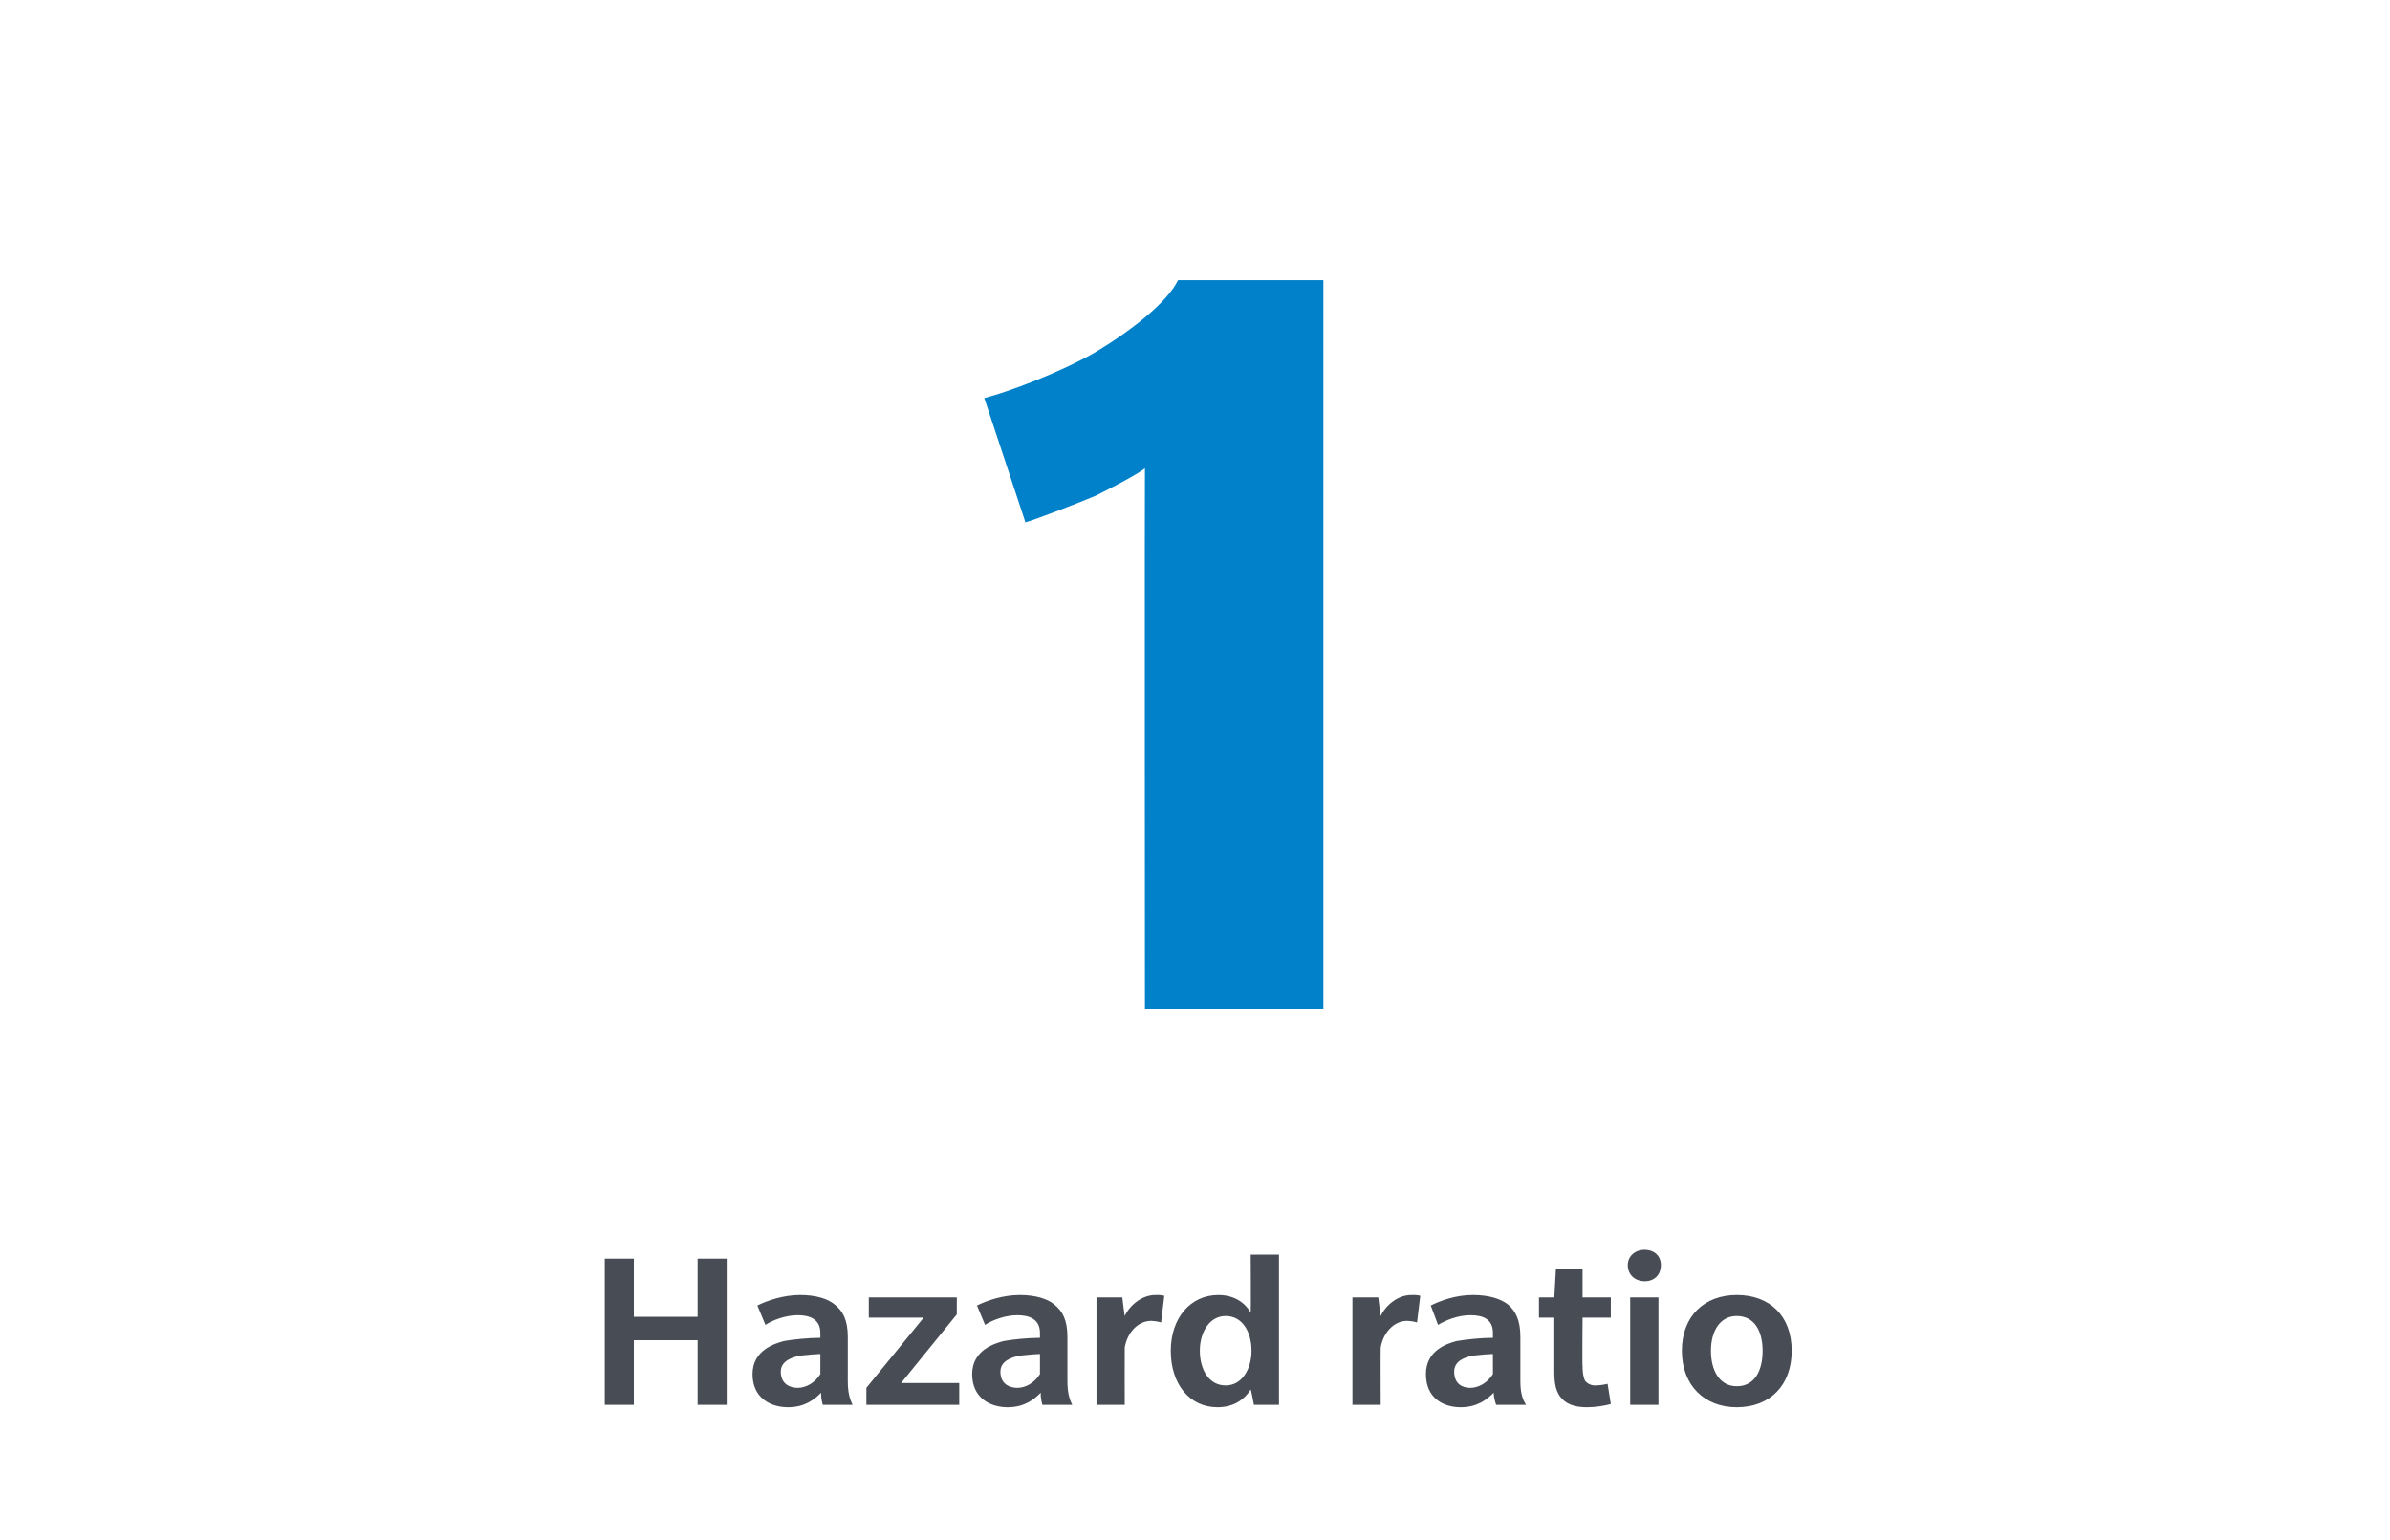
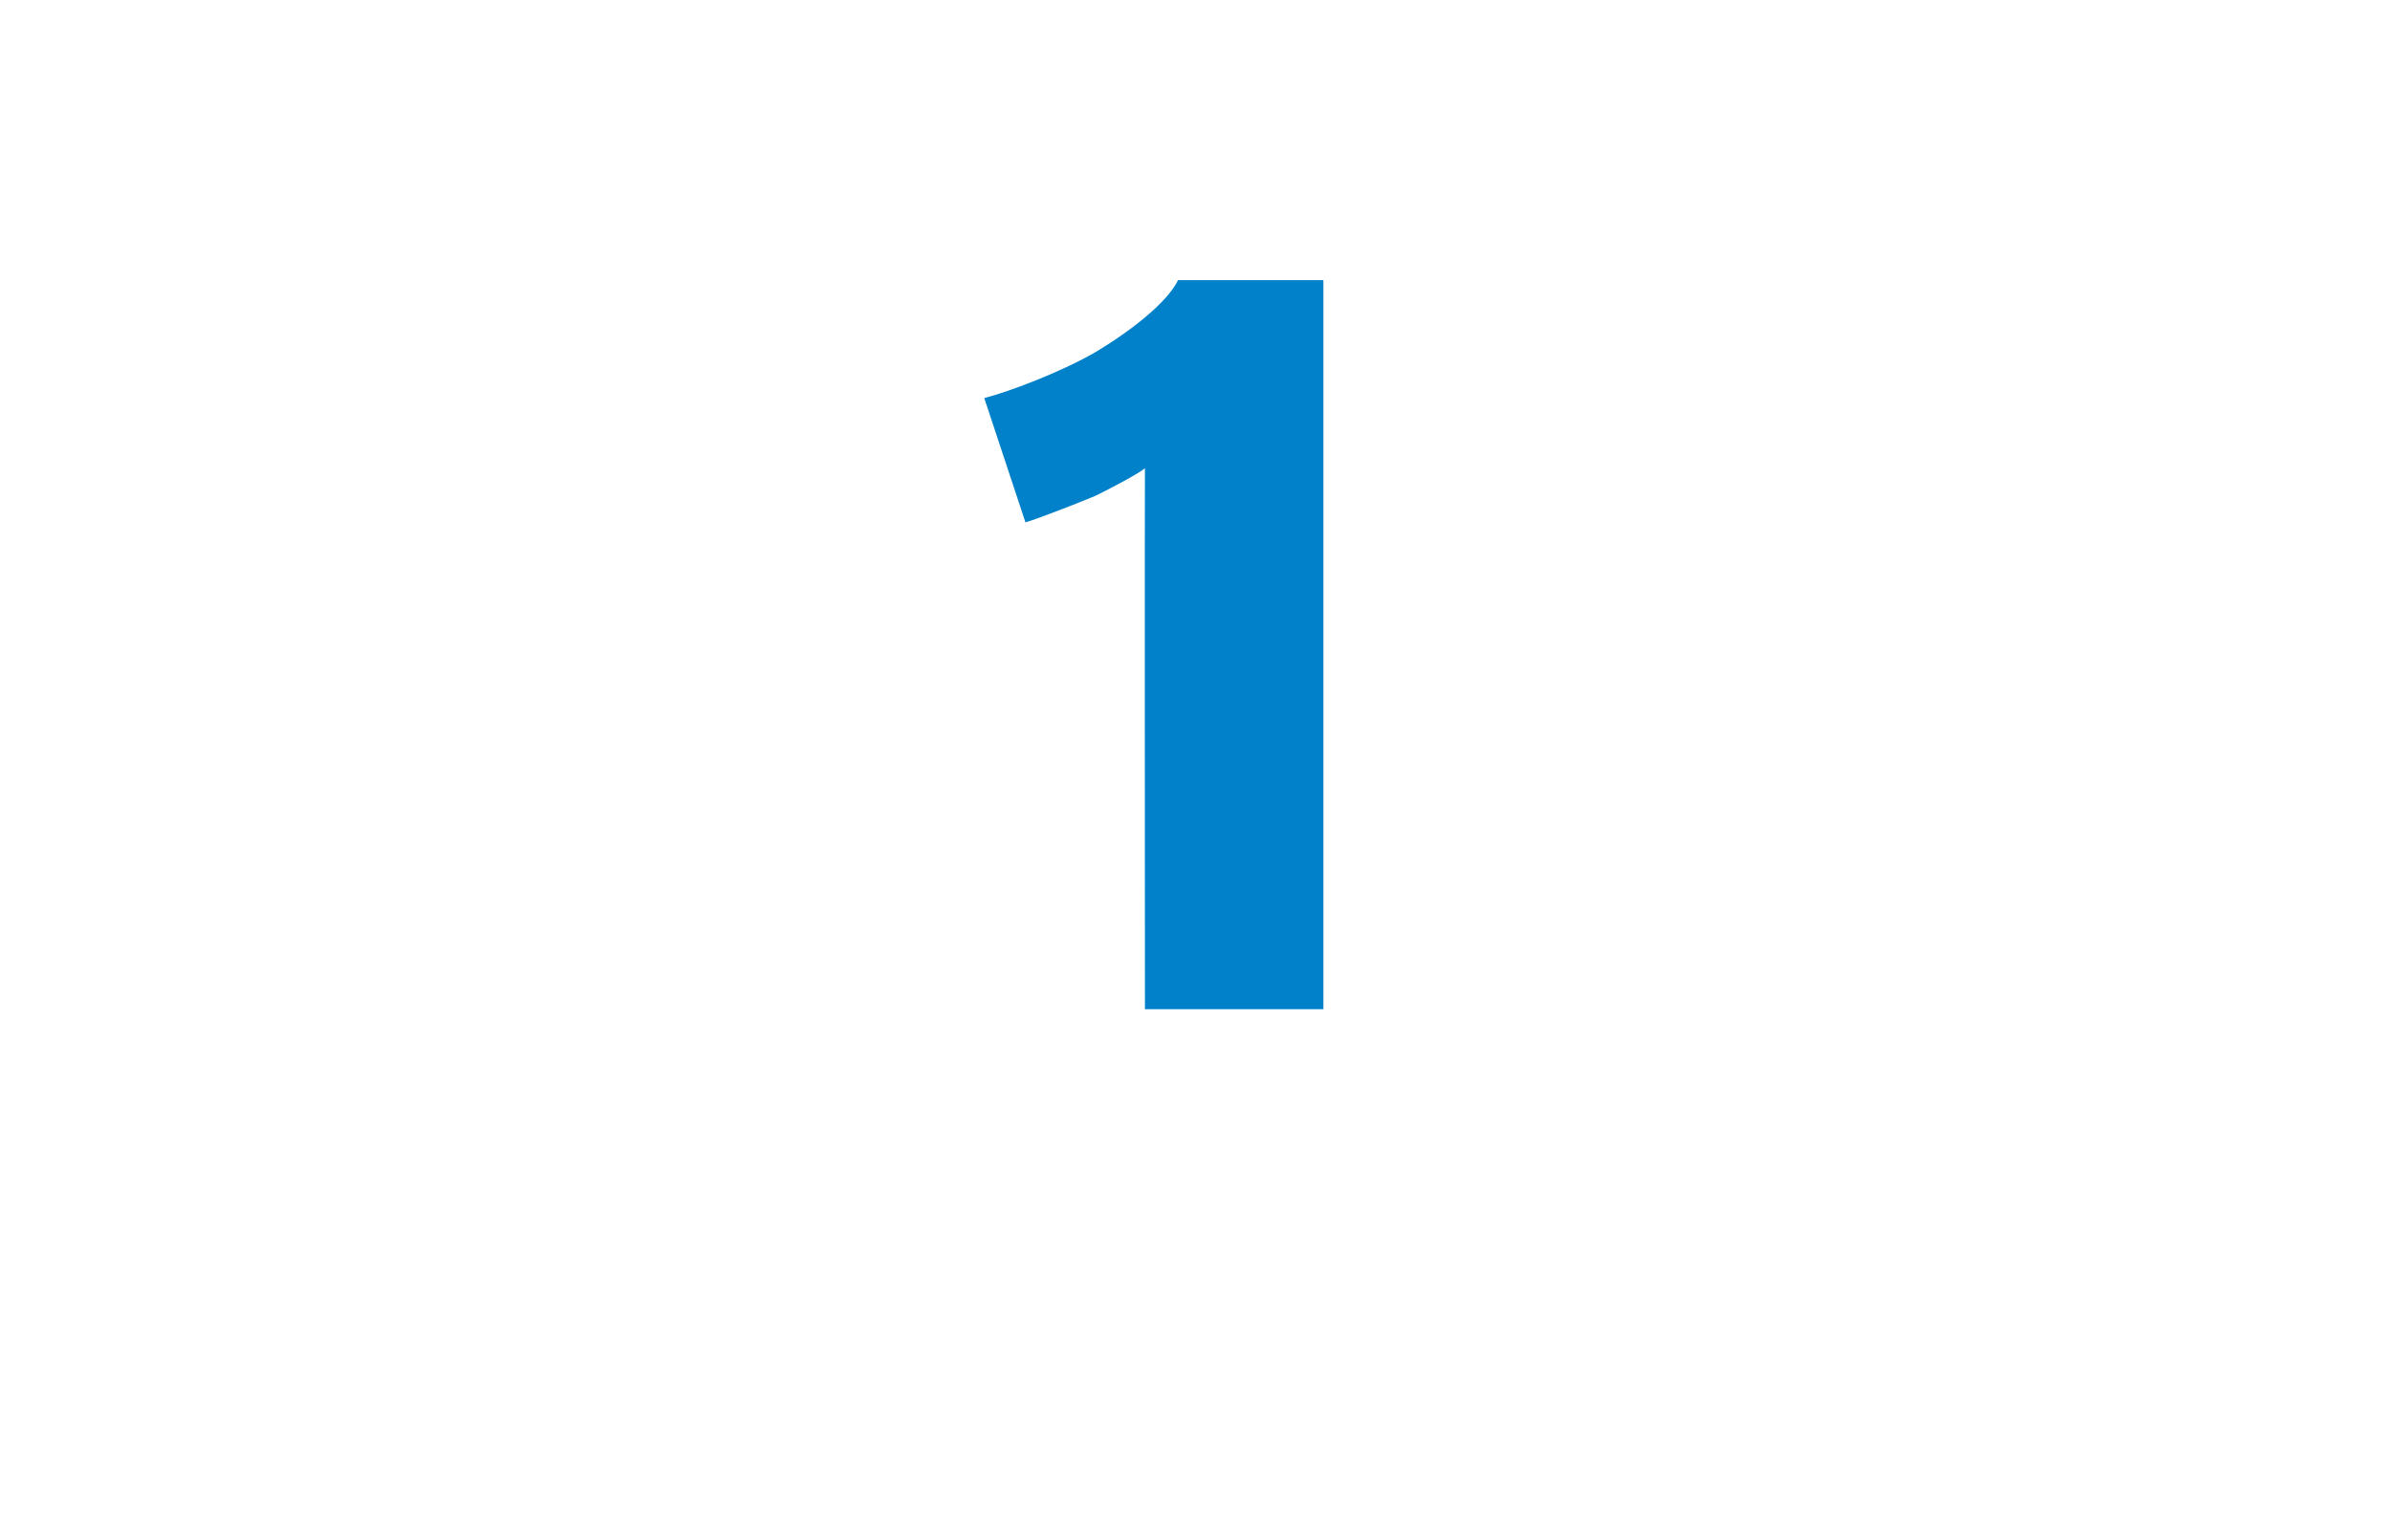
<svg xmlns="http://www.w3.org/2000/svg" version="1.1" width="296px" height="190.8px" viewBox="0 -32 296 190.8" style="top:-32px">
  <desc>1 Hazard ratio</desc>
  <defs />
  <g id="Polygon138036">
-     <path d="m86.4 142v-8h-7.9v8h-3.6v-18.1h3.6v7.2h7.9v-7.2h3.6V142h-3.6zm15.5 0s-.25-.82-.2-1.5c-.8.8-2 1.8-4.1 1.8c-2.1 0-4.4-1.1-4.4-4.1c0-3 2.8-3.8 3.9-4.1c1.1-.2 3-.4 4.5-.4v-.6c0-1.7-1.3-2.2-2.8-2.2c-1.5 0-3.1.6-4 1.2l-1-2.4c1.2-.6 3.2-1.3 5.3-1.3c2 0 3.5.5 4.3 1.2c1 .8 1.6 1.9 1.6 4v5.4c0 1.4.2 2.2.6 3c.04.01-3.7 0-3.7 0zm-.3-6.3c-.3 0-1.7.1-2.5.2c-.9.2-2.4.6-2.4 2c0 1.5 1.1 2 2.1 2c1 0 2.1-.6 2.8-1.7v-2.5zm5.7 6.3v-2.1l7.1-8.7h-6.8v-2.5h10.9v2.1l-6.9 8.5h7.2v2.7h-11.5zm21.8 0s-.25-.82-.2-1.5c-.8.8-2 1.8-4.1 1.8c-2.1 0-4.4-1.1-4.4-4.1c0-3 2.8-3.8 3.9-4.1c1.1-.2 3-.4 4.5-.4v-.6c0-1.7-1.3-2.2-2.8-2.2c-1.5 0-3.1.6-4 1.2l-1-2.4c1.2-.6 3.2-1.3 5.3-1.3c2 0 3.5.5 4.3 1.2c1 .8 1.6 1.9 1.6 4v5.4c0 1.4.2 2.2.6 3c.04.01-3.7 0-3.7 0zm-.3-6.3c-.3 0-1.7.1-2.5.2c-.9.2-2.4.6-2.4 2c0 1.5 1.1 2 2.1 2c1 0 2.1-.6 2.8-1.7v-2.5zm15-3.9s-.45-.16-1.2-.2c-1.7 0-3 1.5-3.3 3.3c-.02-.01 0 7.1 0 7.1h-3.5v-13.3h3.2s.28 2.34.3 2.3c.6-1.3 2.1-2.6 3.8-2.6c.76-.03 1.1.1 1.1.1l-.4 3.3zm11.5 10.2s-.36-1.87-.4-1.9c-.2.3-1.3 2.2-4.1 2.2c-3.5 0-5.8-2.9-5.8-7c0-4 2.4-6.9 5.9-6.9c2.7 0 3.8 1.8 4 2.2c.04.02 0-7.2 0-7.2h3.5V142h-3.1zm-3.5-11c-2 0-3.2 2-3.2 4.3c0 2.3 1.1 4.3 3.2 4.3c2 0 3.2-2 3.2-4.3c0-2.3-1.1-4.3-3.2-4.3zm23.7.8s-.45-.16-1.2-.2c-1.7 0-3 1.5-3.3 3.3c-.03-.01 0 7.1 0 7.1h-3.5v-13.3h3.2s.27 2.34.3 2.3c.6-1.3 2.1-2.6 3.8-2.6c.76-.03 1.1.1 1.1.1l-.4 3.3zm9.8 10.2s-.31-.82-.3-1.5c-.8.8-2 1.8-4.1 1.8c-2.1 0-4.3-1.1-4.3-4.1c0-3 2.7-3.8 3.8-4.1c1.2-.2 3-.4 4.5-.4v-.6c0-1.7-1.2-2.2-2.8-2.2c-1.5 0-3 .6-4 1.2l-.9-2.4c1.2-.6 3.1-1.3 5.2-1.3c2.1 0 3.5.5 4.4 1.2c.9.8 1.5 1.9 1.5 4v5.4c0 1.4.2 2.2.7 3c-.03.01-3.7 0-3.7 0zm-.4-6.3c-.3 0-1.7.1-2.5.2c-.9.2-2.3.6-2.3 2c0 1.5 1 2 2 2c1 0 2.1-.6 2.8-1.7v-2.5zm14.6 6.2c-.7.2-1.9.4-2.9.4c-1.2 0-2.3-.2-3.1-1c-.8-.8-1-1.9-1-3.4c.01-.02 0-6.7 0-6.7h-1.9v-2.5h1.9l.2-3.5h3.3v3.5h3.5v2.5H196s-.05 6.03 0 6c0 .8.1 1.4.3 1.8c.2.3.7.6 1.2.6c.6 0 1.2-.1 1.6-.2l.4 2.5zm4.2-15.2c-1.2 0-2.1-.8-2.1-2c0-1.1.9-1.9 2.1-1.9c1.1 0 2 .7 2 1.9c0 1.2-.8 2-2 2zm-1.8 15.3v-13.3h3.5V142h-3.5zm13.2.3c-4 0-6.8-2.7-6.8-7c0-4.3 2.8-6.9 6.8-6.9c4.1 0 6.8 2.6 6.8 6.9c0 4.3-2.7 7-6.8 7zm0-11.3c-2.1 0-3.2 1.9-3.2 4.3c0 2.5 1.1 4.4 3.2 4.4c2.2 0 3.2-1.9 3.2-4.4c0-2.4-1-4.3-3.2-4.3z" stroke="none" fill="#474c55" />
-   </g>
+     </g>
  <g id="Polygon138035">
    <path d="m141.8 93s-.04-67.01 0-67c-1 .8-4.3 2.5-6.1 3.4c-1.9.8-7 2.8-8.7 3.3l-5.1-15.4c2.8-.7 9.3-3.1 13.8-5.7c4.5-2.7 8.9-6.2 10.2-8.9h18V93h-22.1z" stroke="none" fill="#0081c9" />
  </g>
</svg>